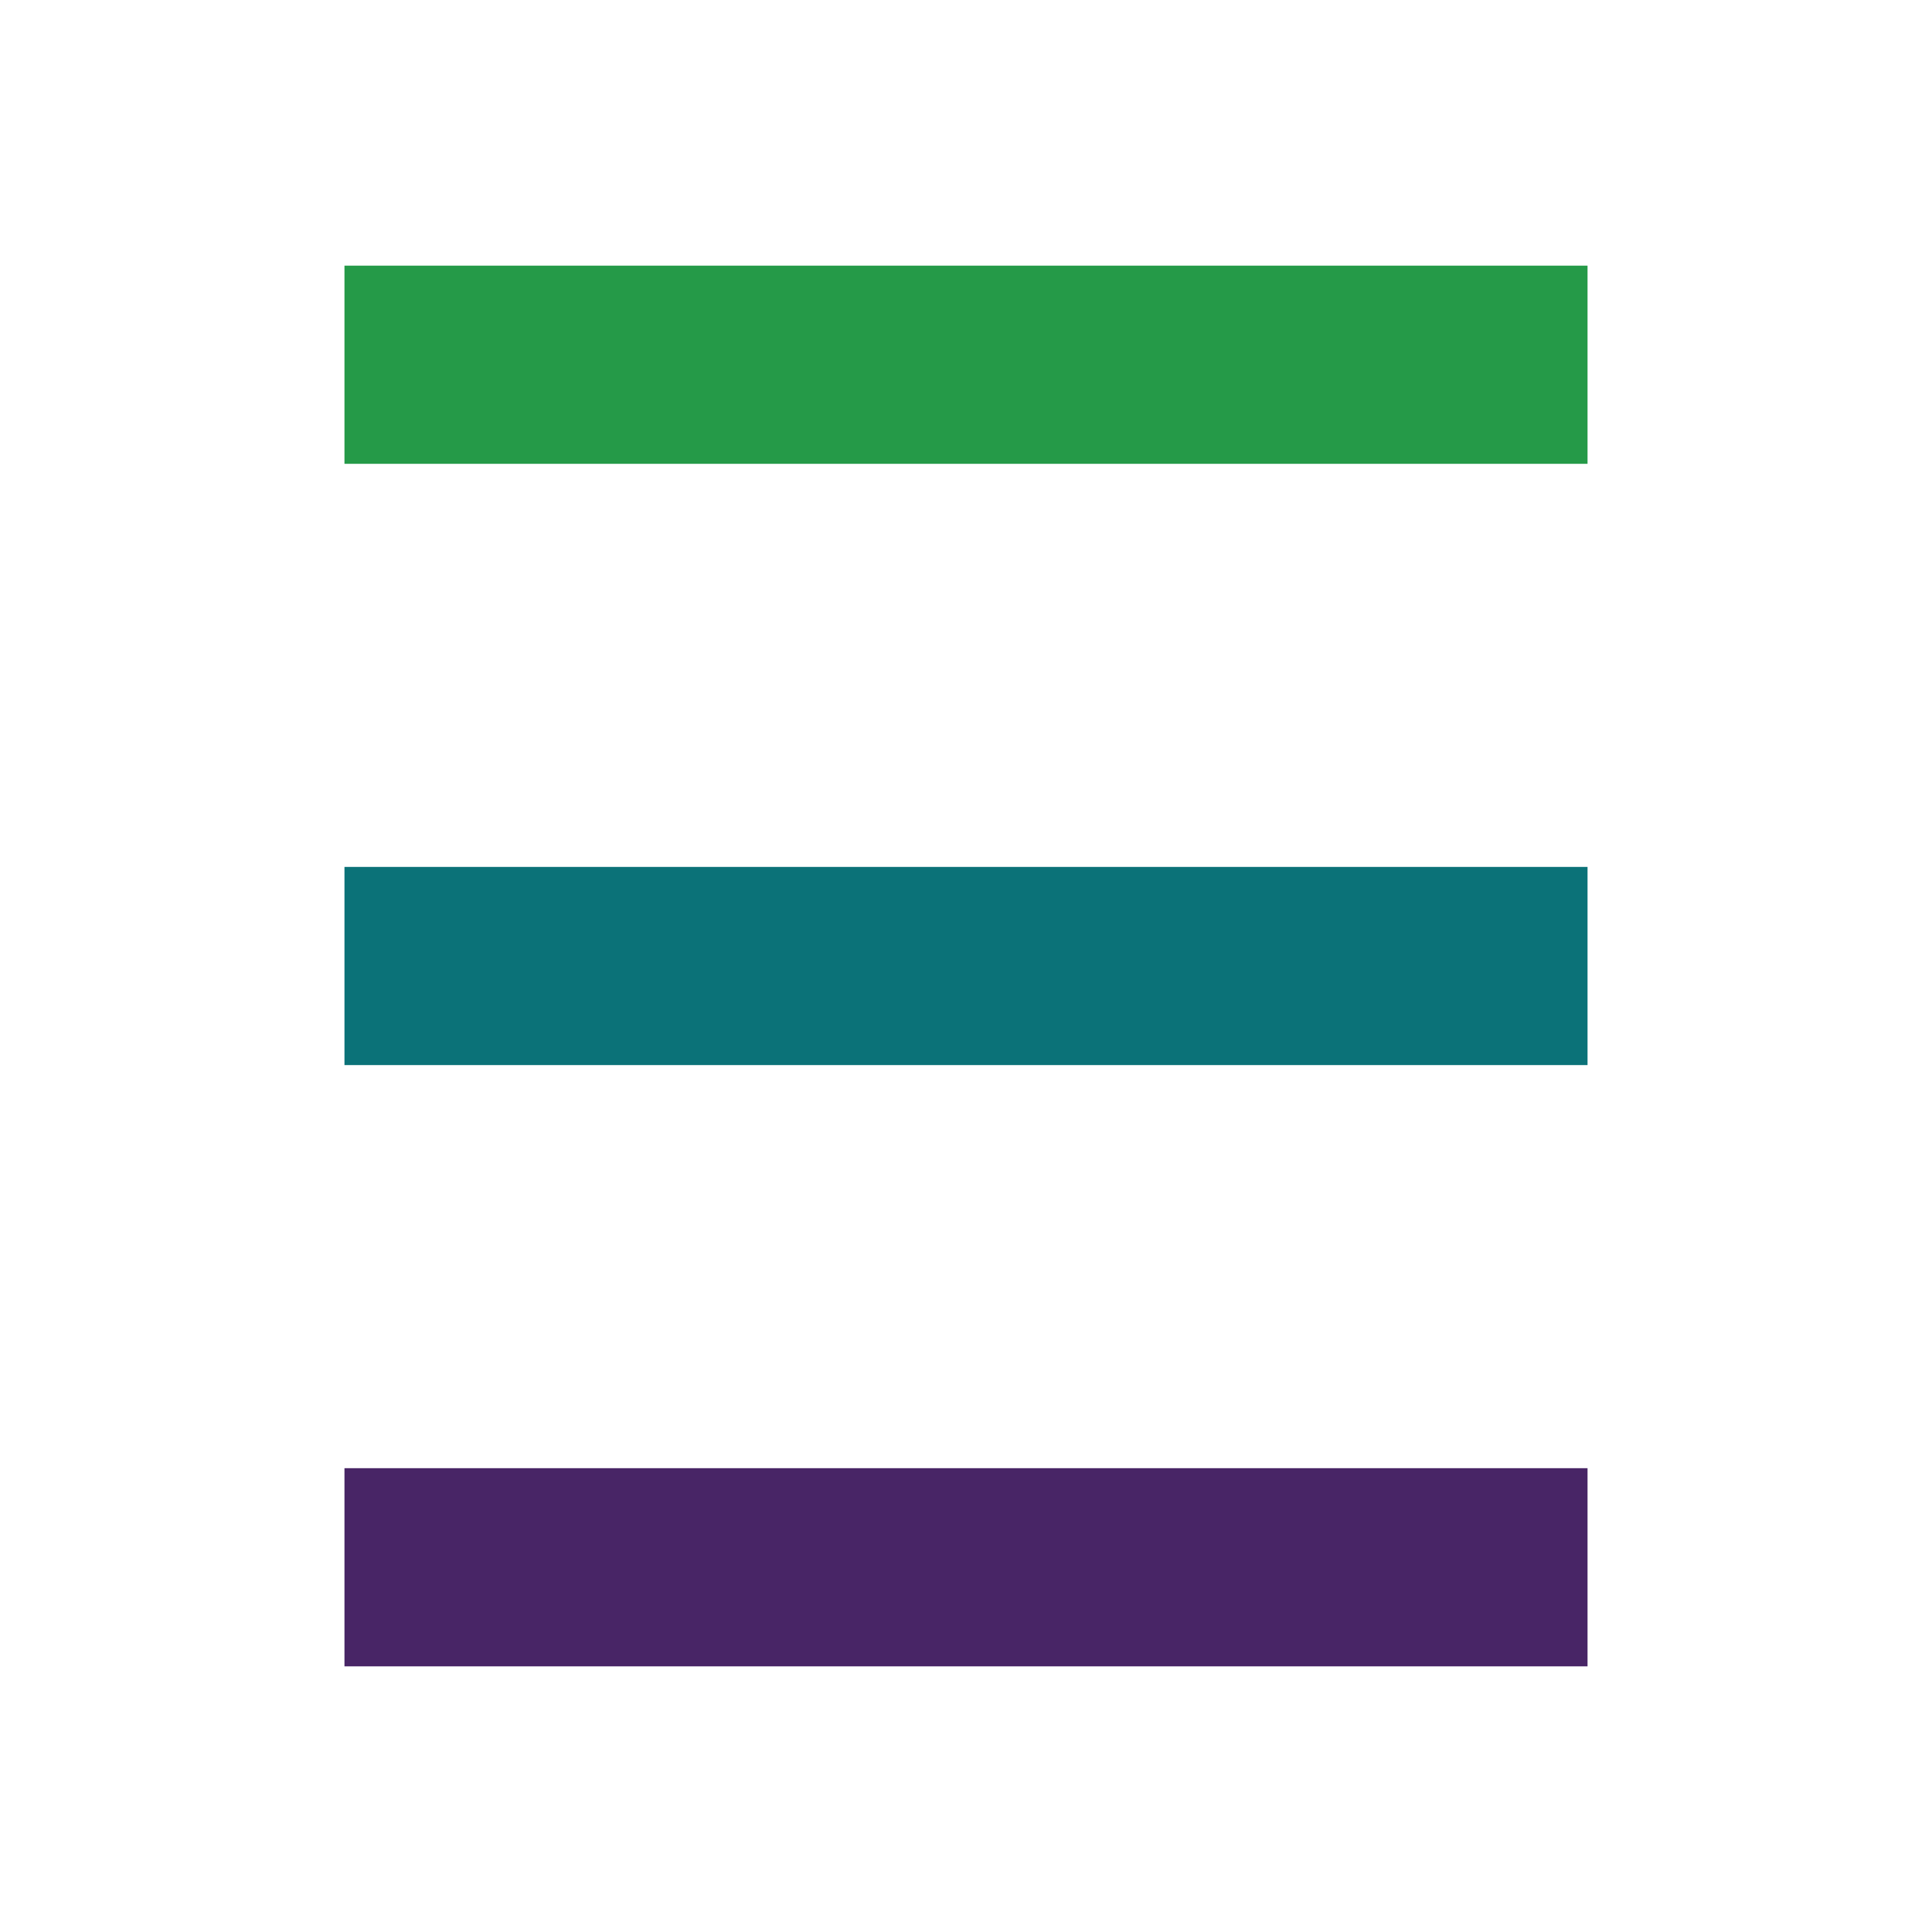
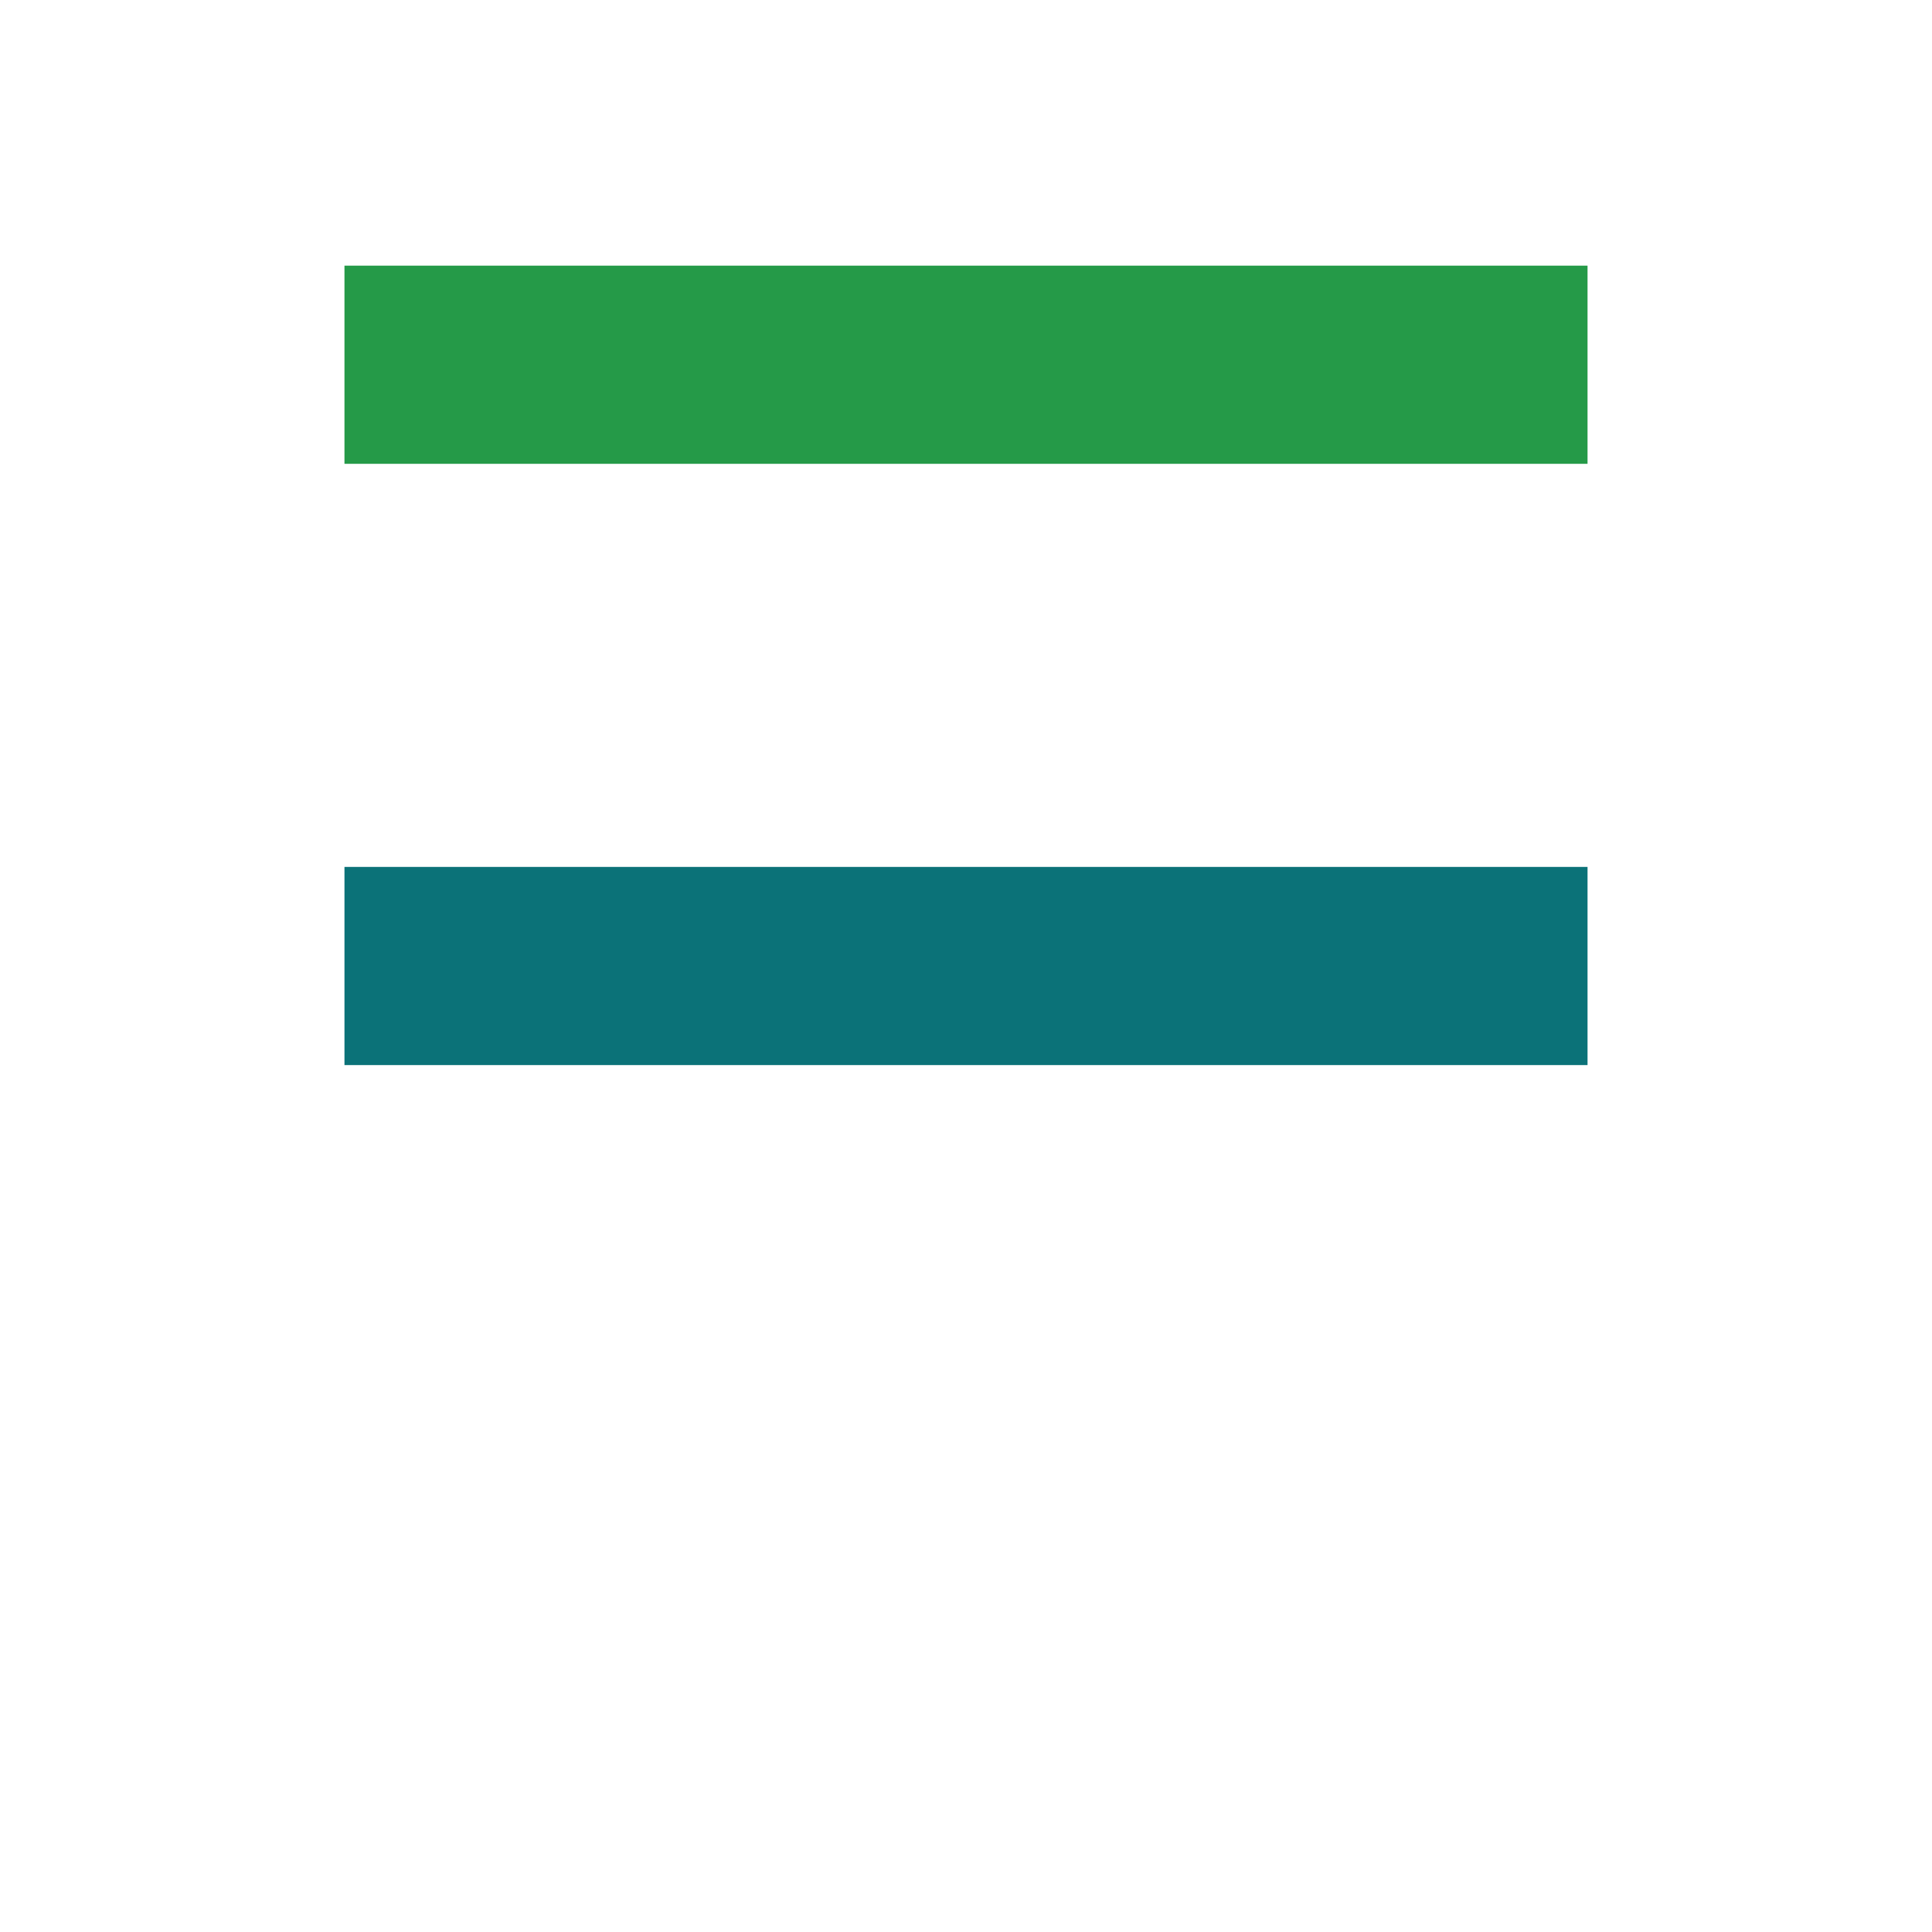
<svg xmlns="http://www.w3.org/2000/svg" version="1.1" id="Layer_1" x="0px" y="0px" width="200px" height="200px" viewBox="0 0 200 200" enable-background="new 0 0 200 200" xml:space="preserve">
  <g>
    <rect x="35.659" y="27.5" fill="#259A48" width="128.682" height="20.514" />
    <rect x="35.659" y="89.743" fill="#0B7278" width="128.682" height="20.514" />
-     <rect x="35.659" y="151.986" fill="#482566" width="128.682" height="20.514" />
  </g>
</svg>